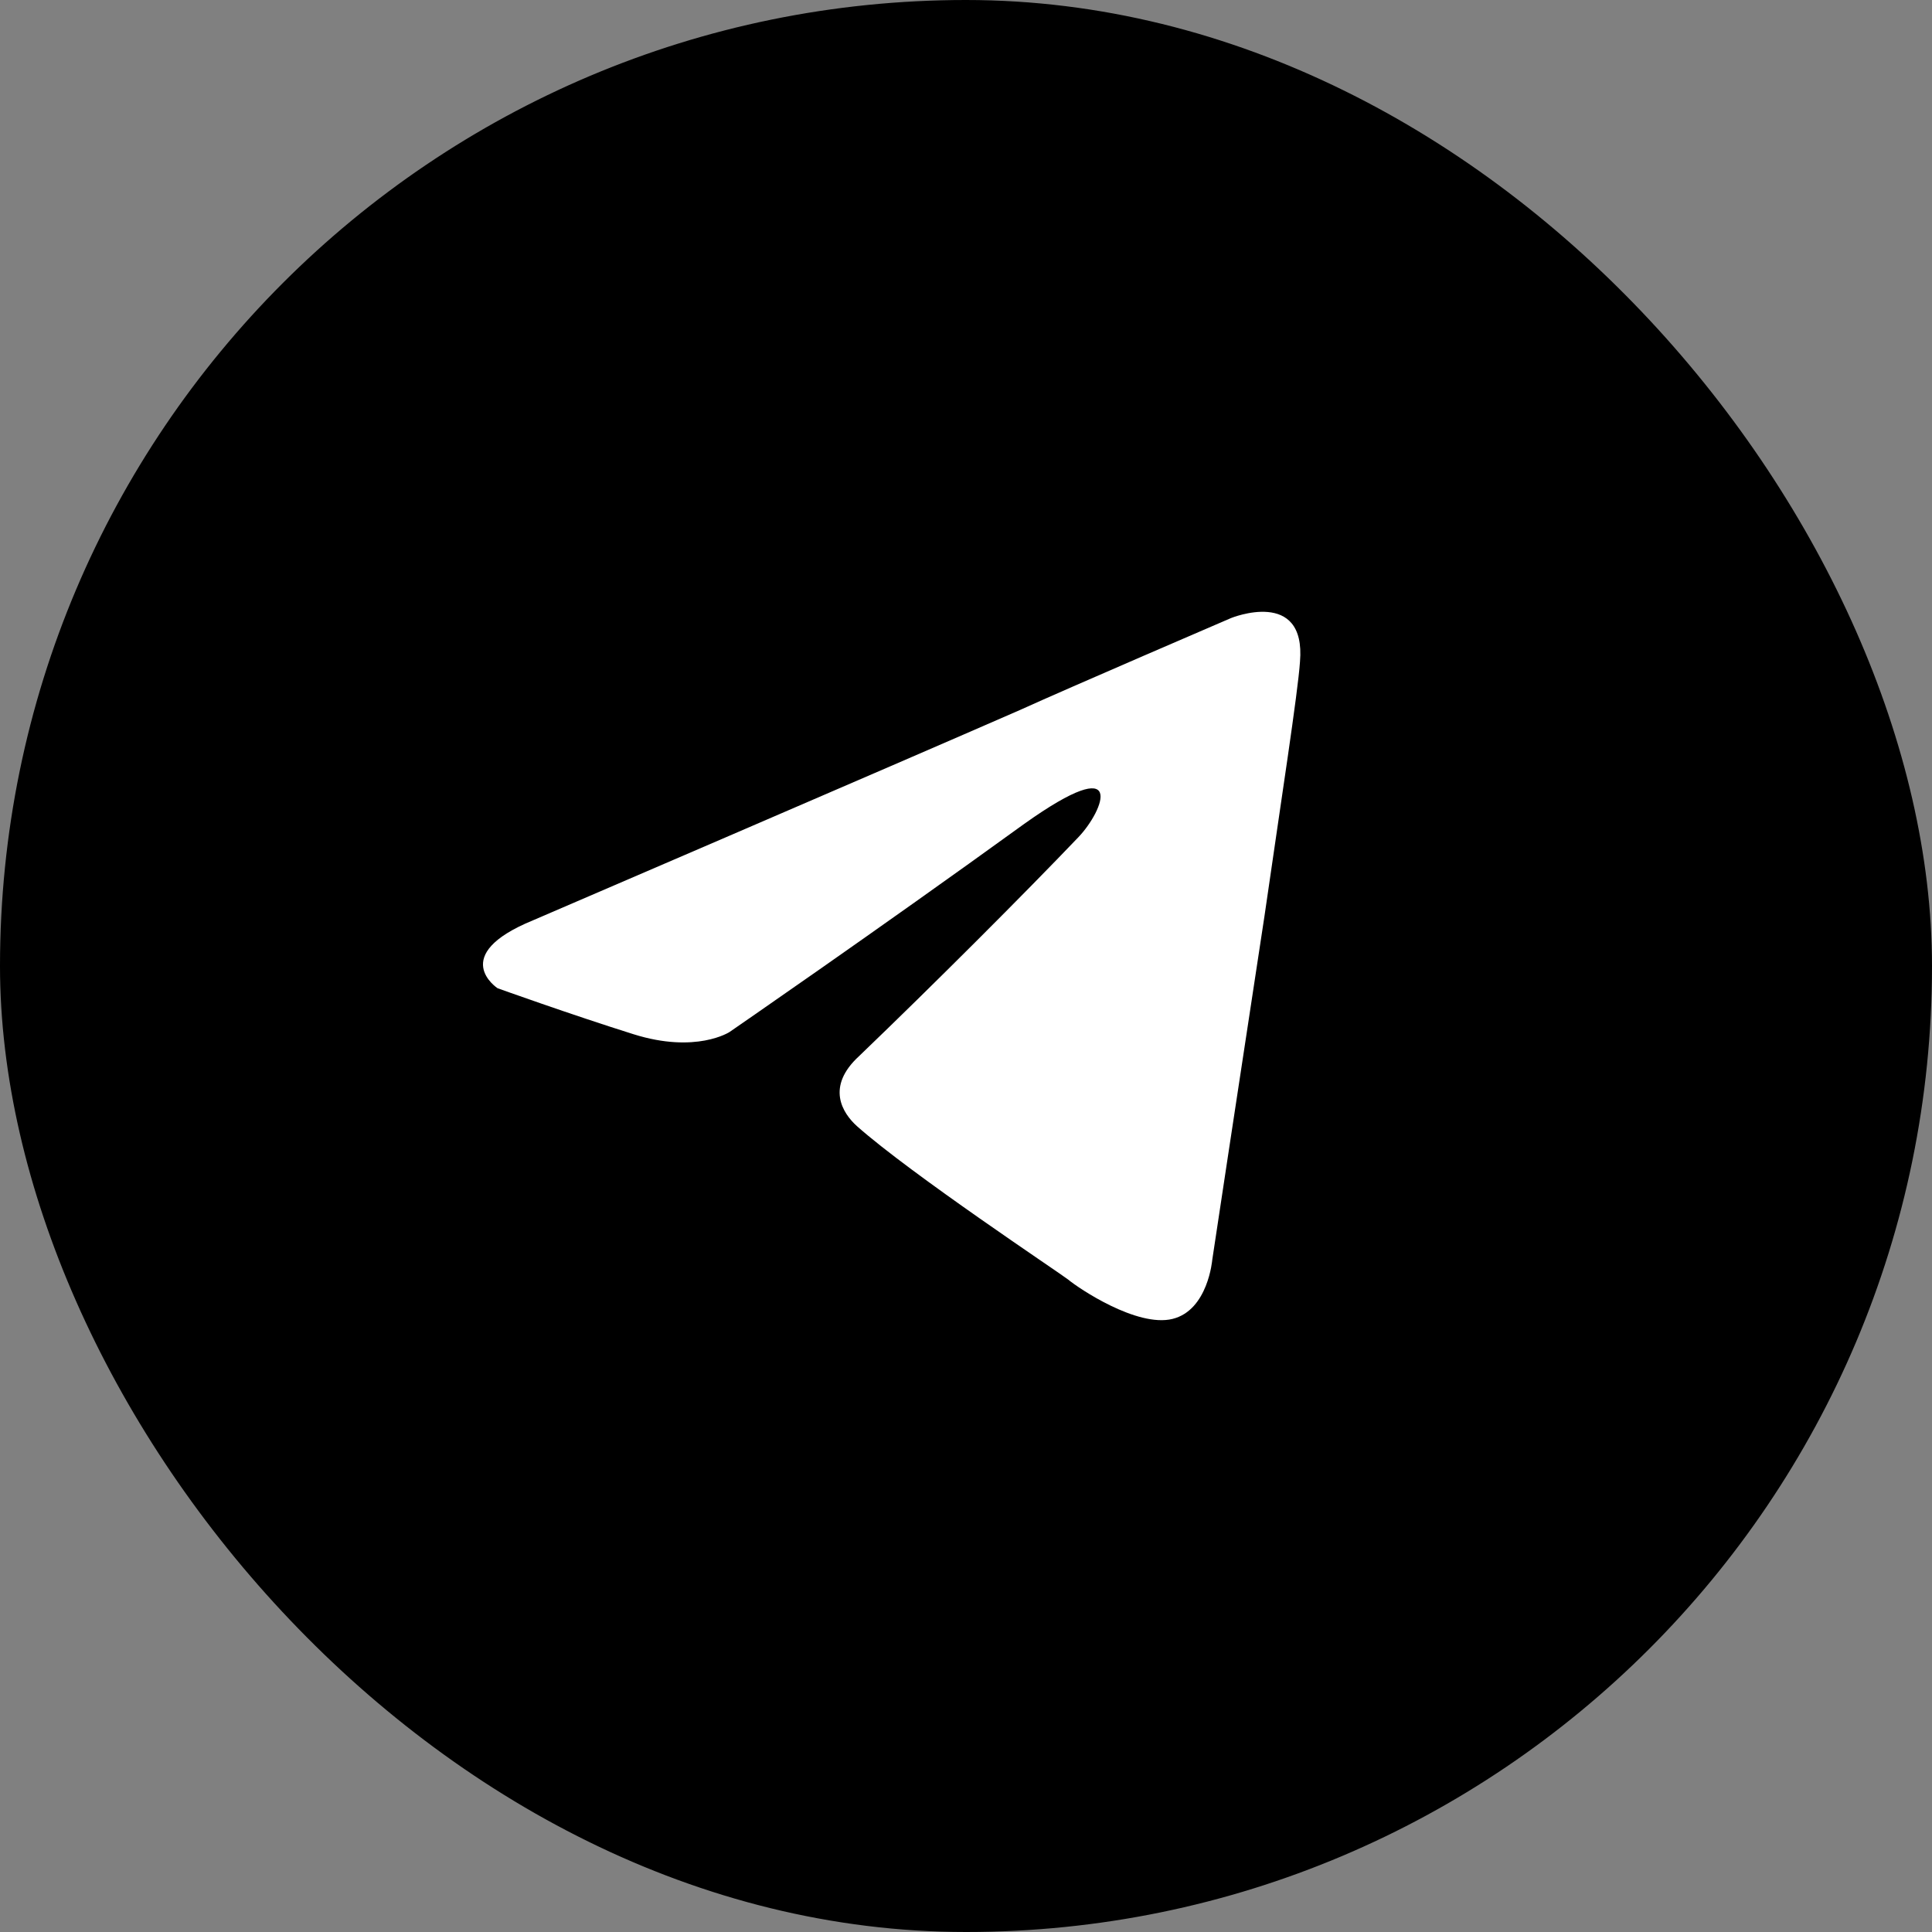
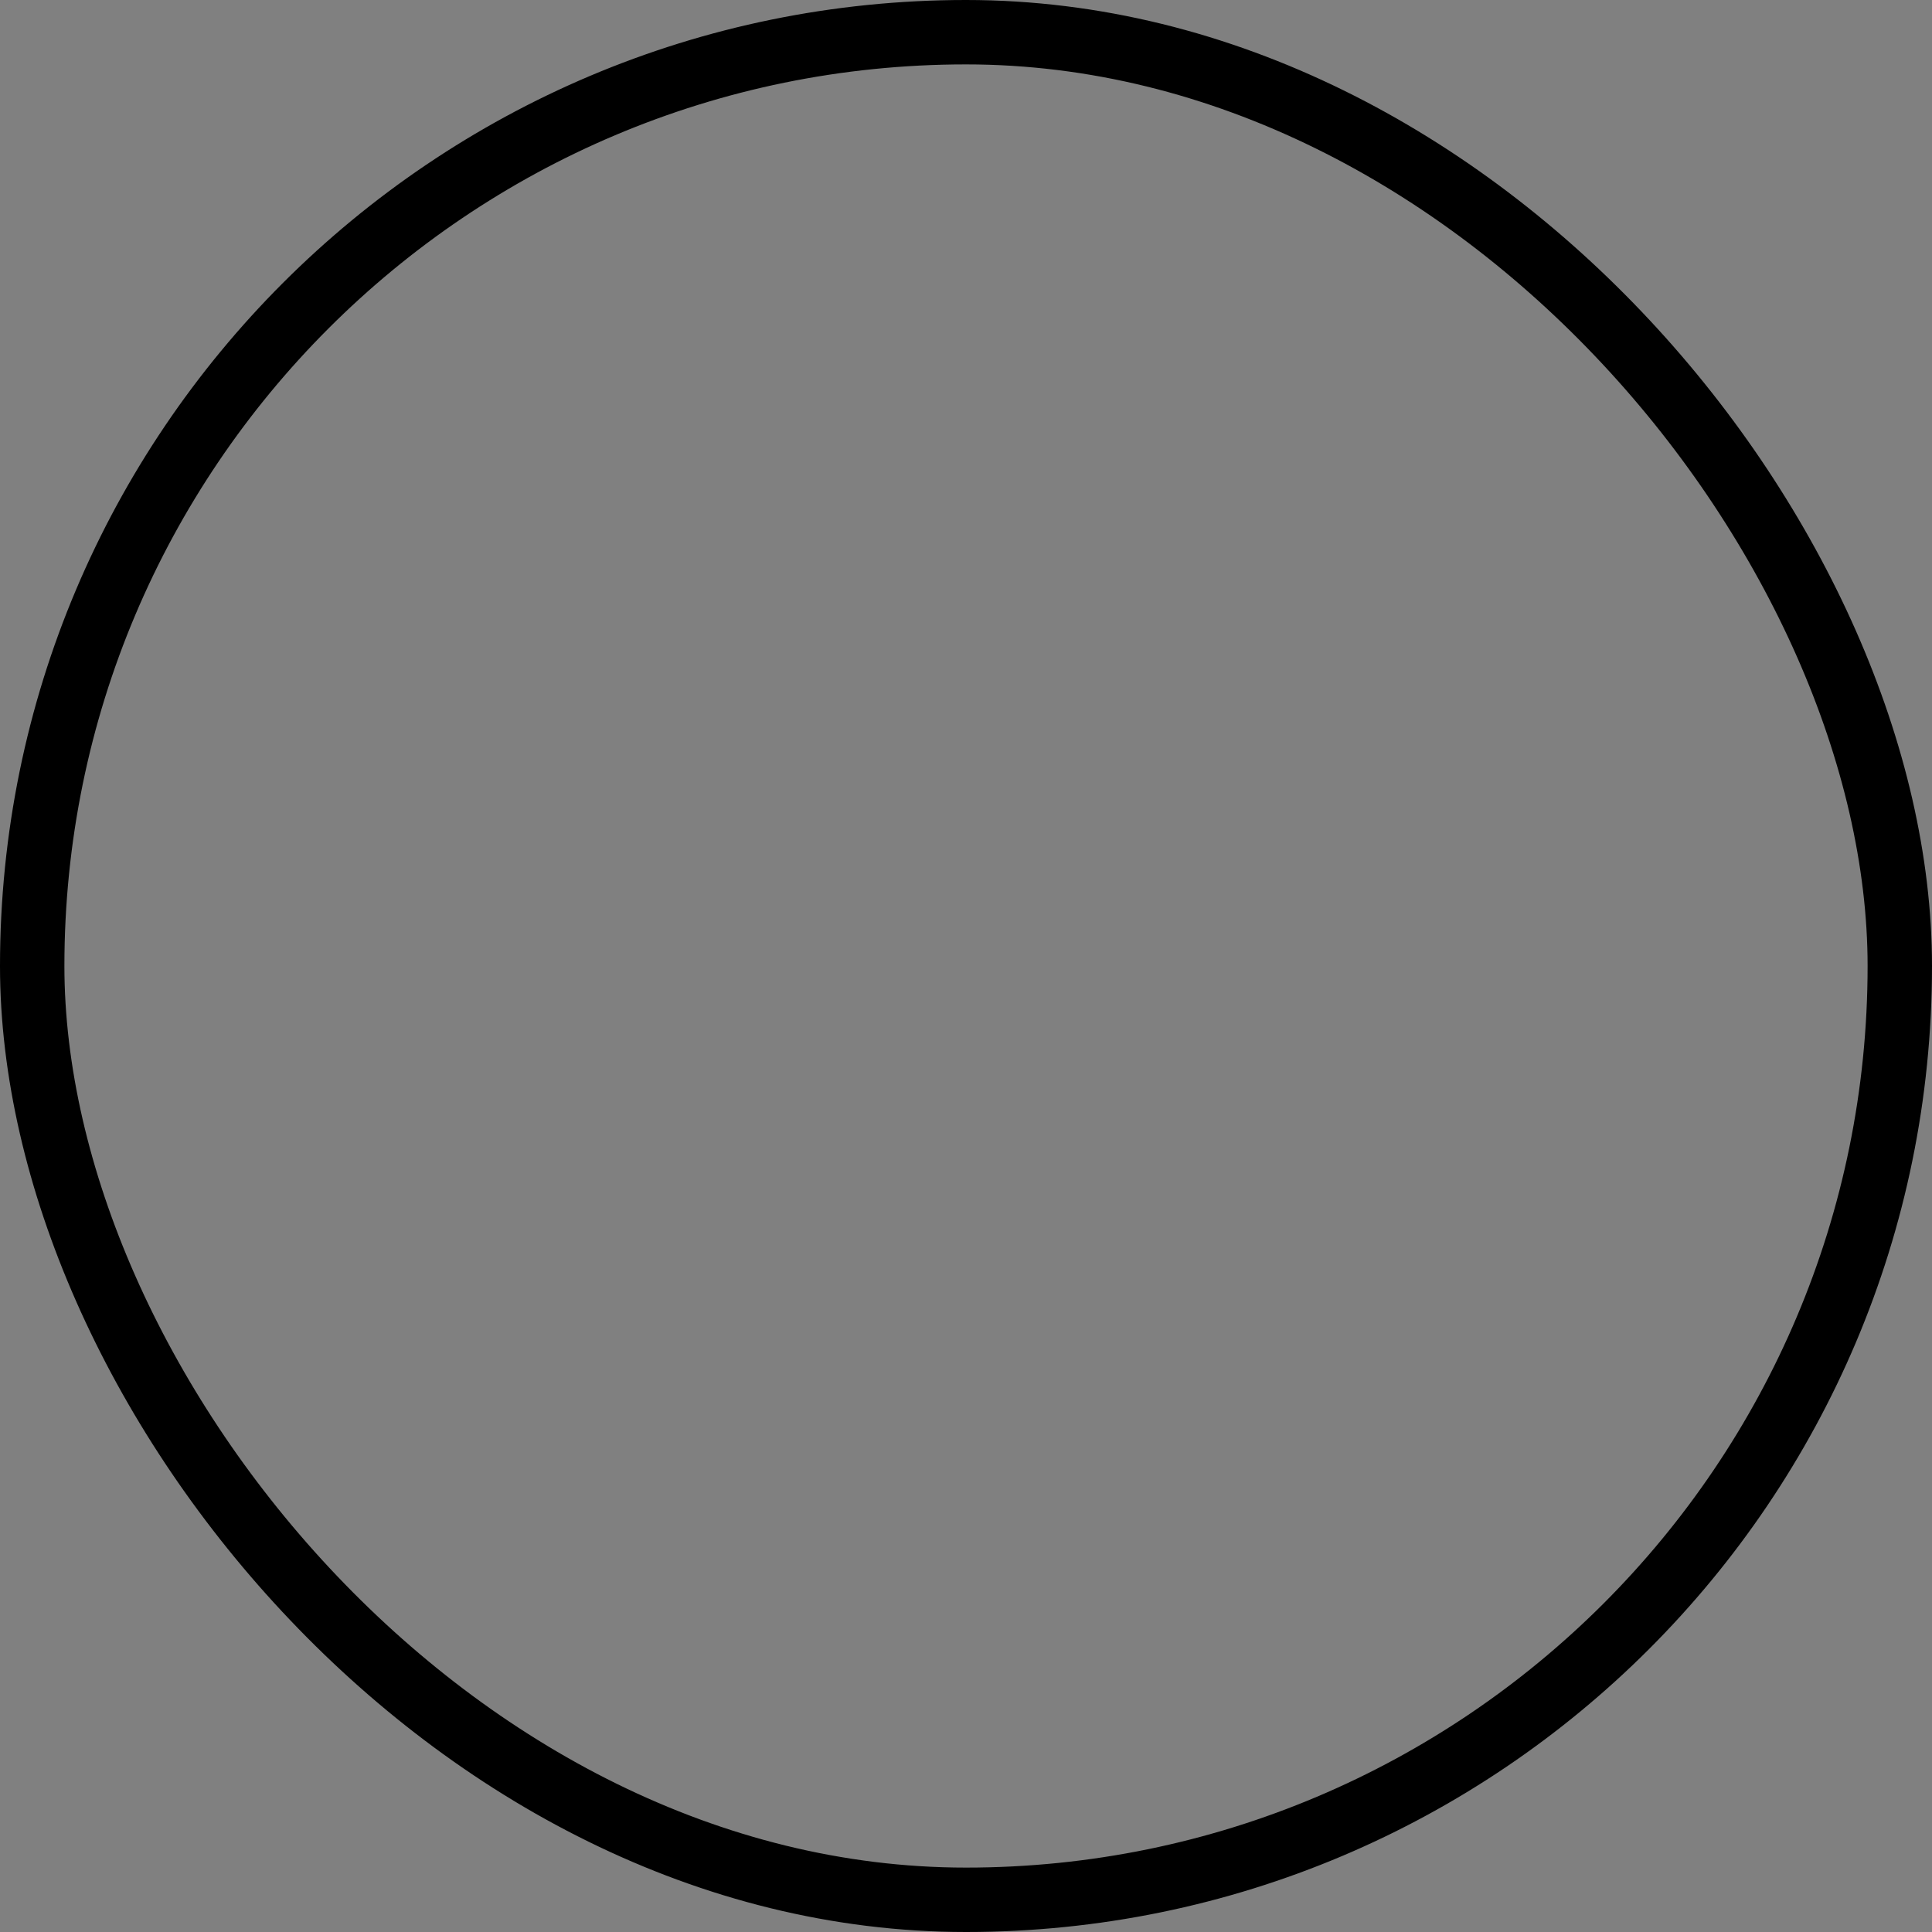
<svg xmlns="http://www.w3.org/2000/svg" width="30" height="30" viewBox="0 0 30 30" fill="none">
  <rect x="0" y="0" width="30" height="30" fill="#808080" stroke="none" />
-   <rect x="0.5" y="0.5" width="29" height="29" rx="14.5" fill="black" />
-   <path d="M8.278 14.29C8.278 14.29 13.892 11.876 15.838 11.025C16.585 10.685 19.116 9.597 19.116 9.597C19.116 9.597 20.284 9.121 20.186 10.277C20.154 10.754 19.895 12.42 19.635 14.223C19.245 16.773 18.824 19.562 18.824 19.562C18.824 19.562 18.759 20.344 18.207 20.48C17.656 20.616 16.747 20.004 16.585 19.868C16.455 19.766 14.151 18.236 13.308 17.488C13.08 17.283 12.821 16.875 13.34 16.399C14.508 15.277 15.903 13.882 16.747 12.998C17.136 12.59 17.526 11.638 15.903 12.794C13.6 14.461 11.328 16.025 11.328 16.025C11.328 16.025 10.809 16.365 9.836 16.059C8.862 15.753 7.726 15.345 7.726 15.345C7.726 15.345 6.948 14.835 8.278 14.29Z" fill="white" />
  <rect x="0.5" y="0.5" width="29" height="29" rx="14.5" stroke="black" />
</svg>